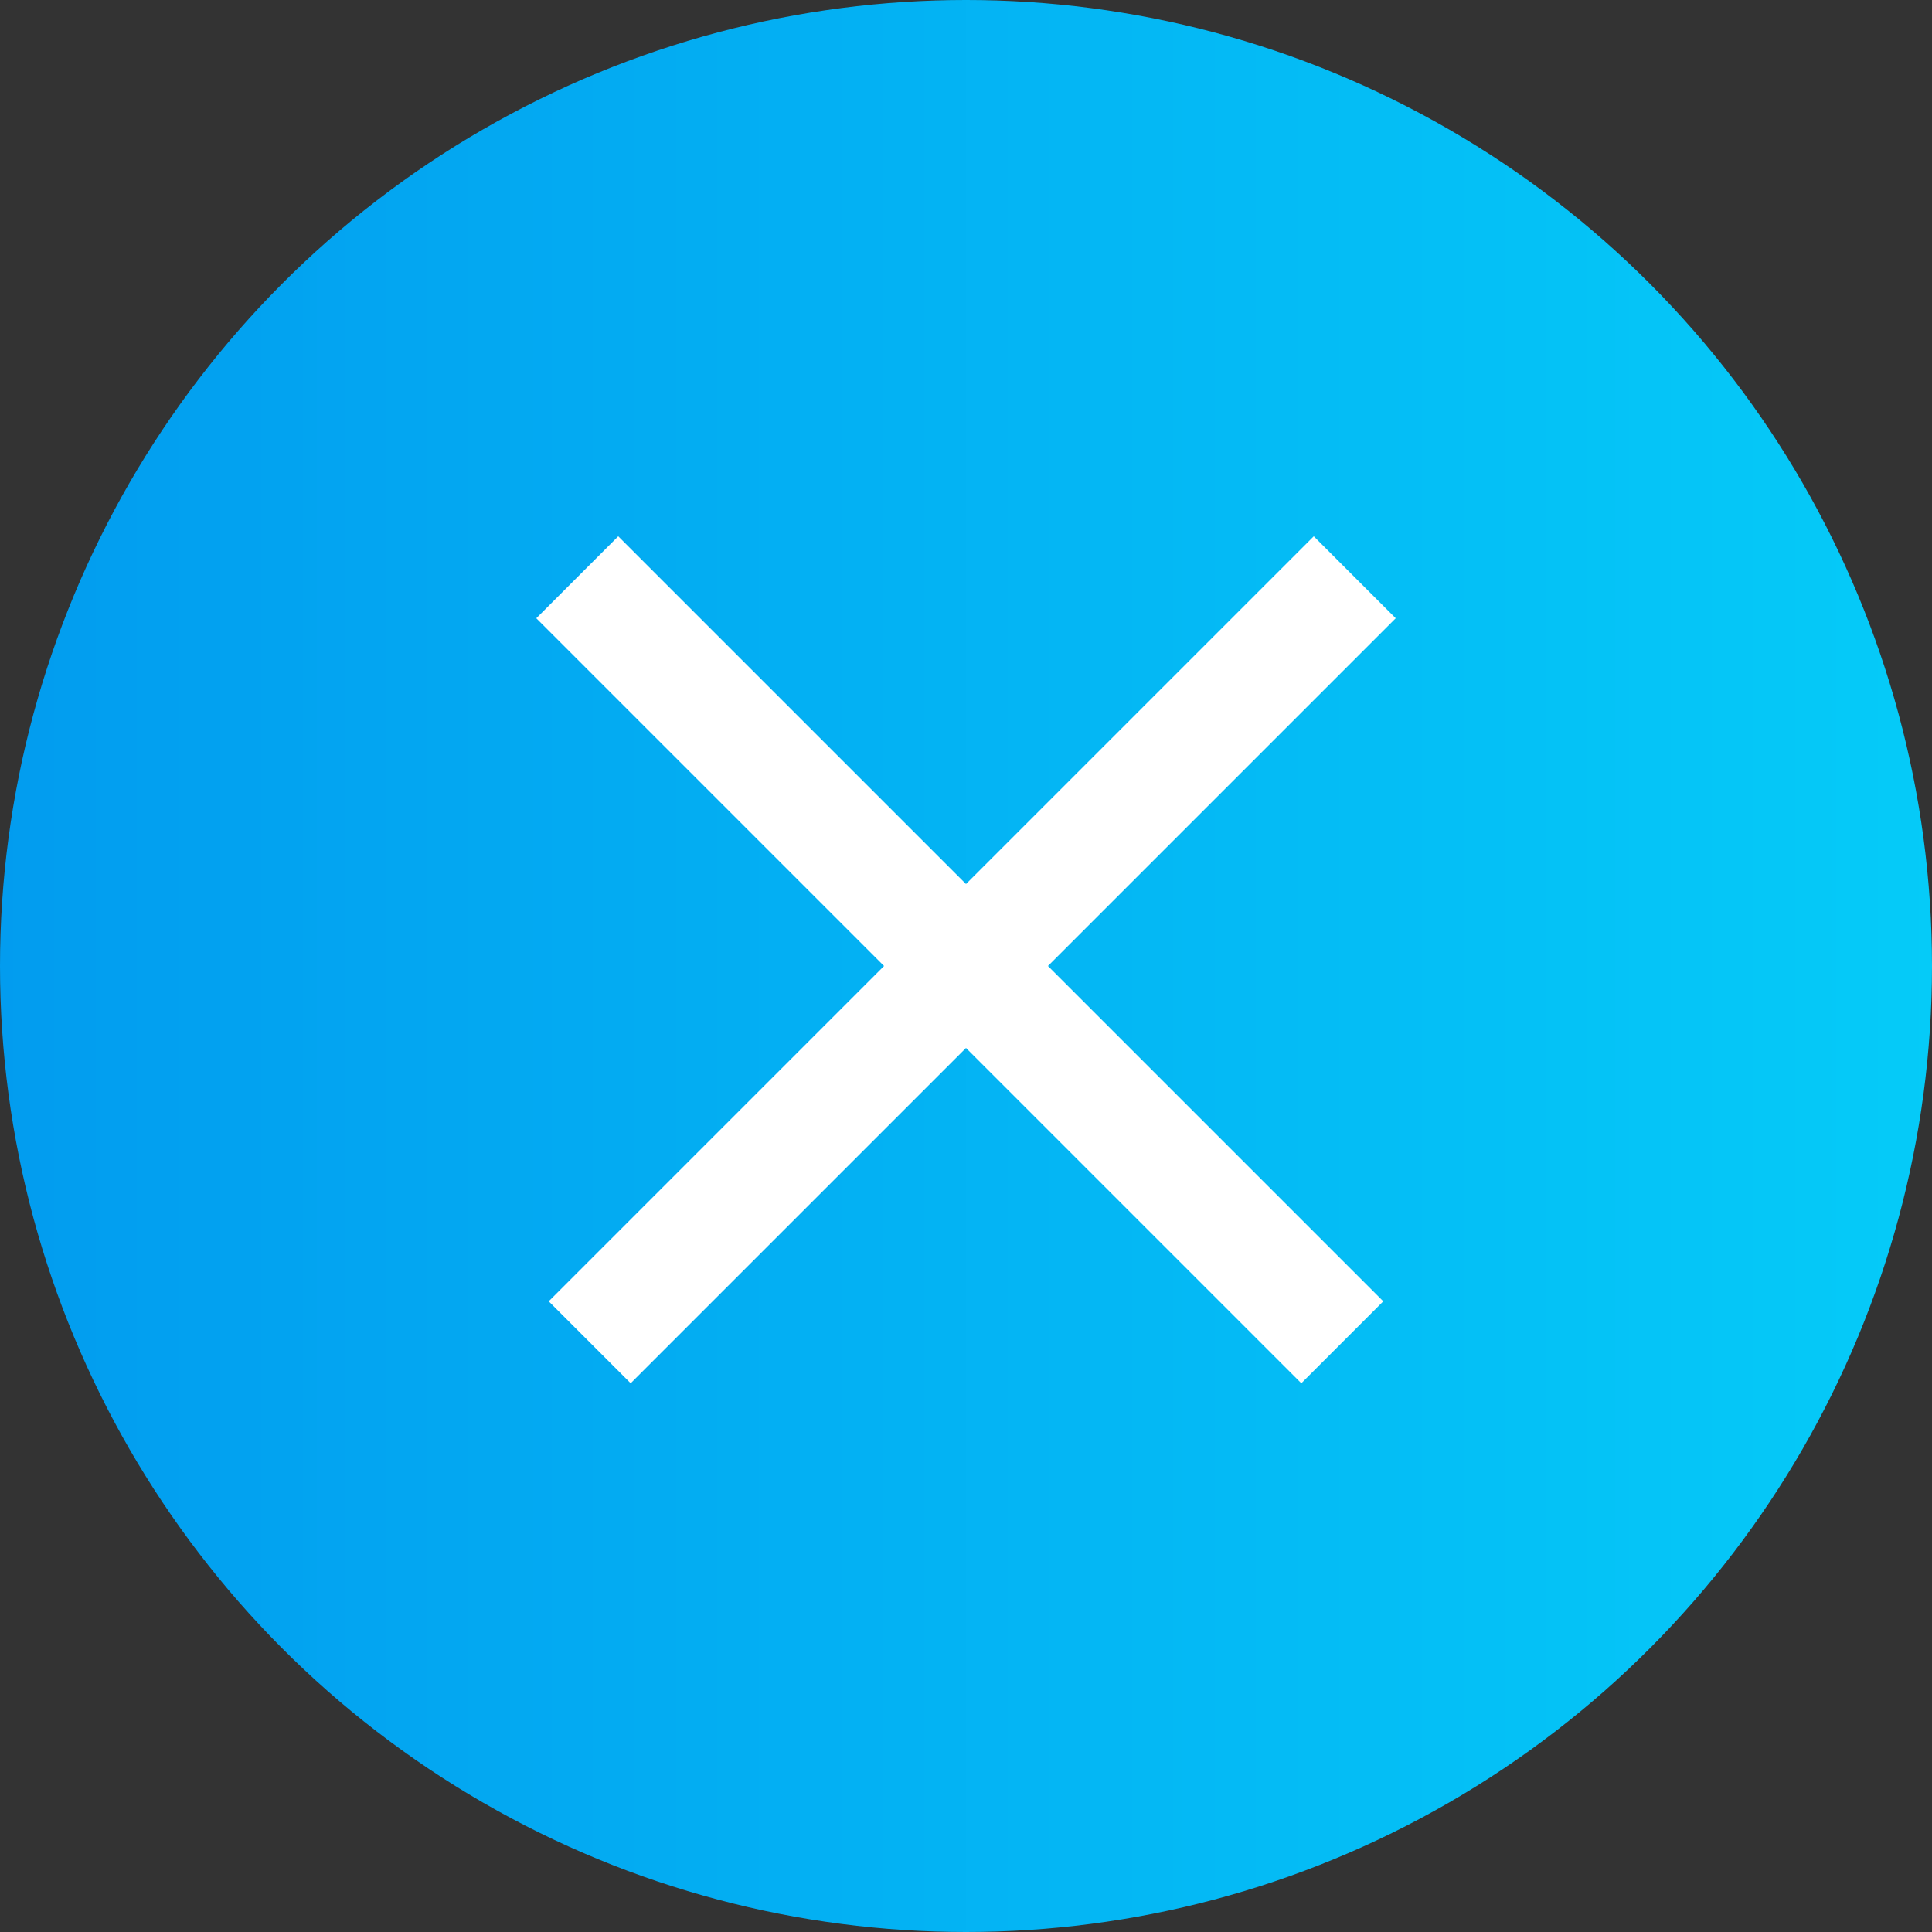
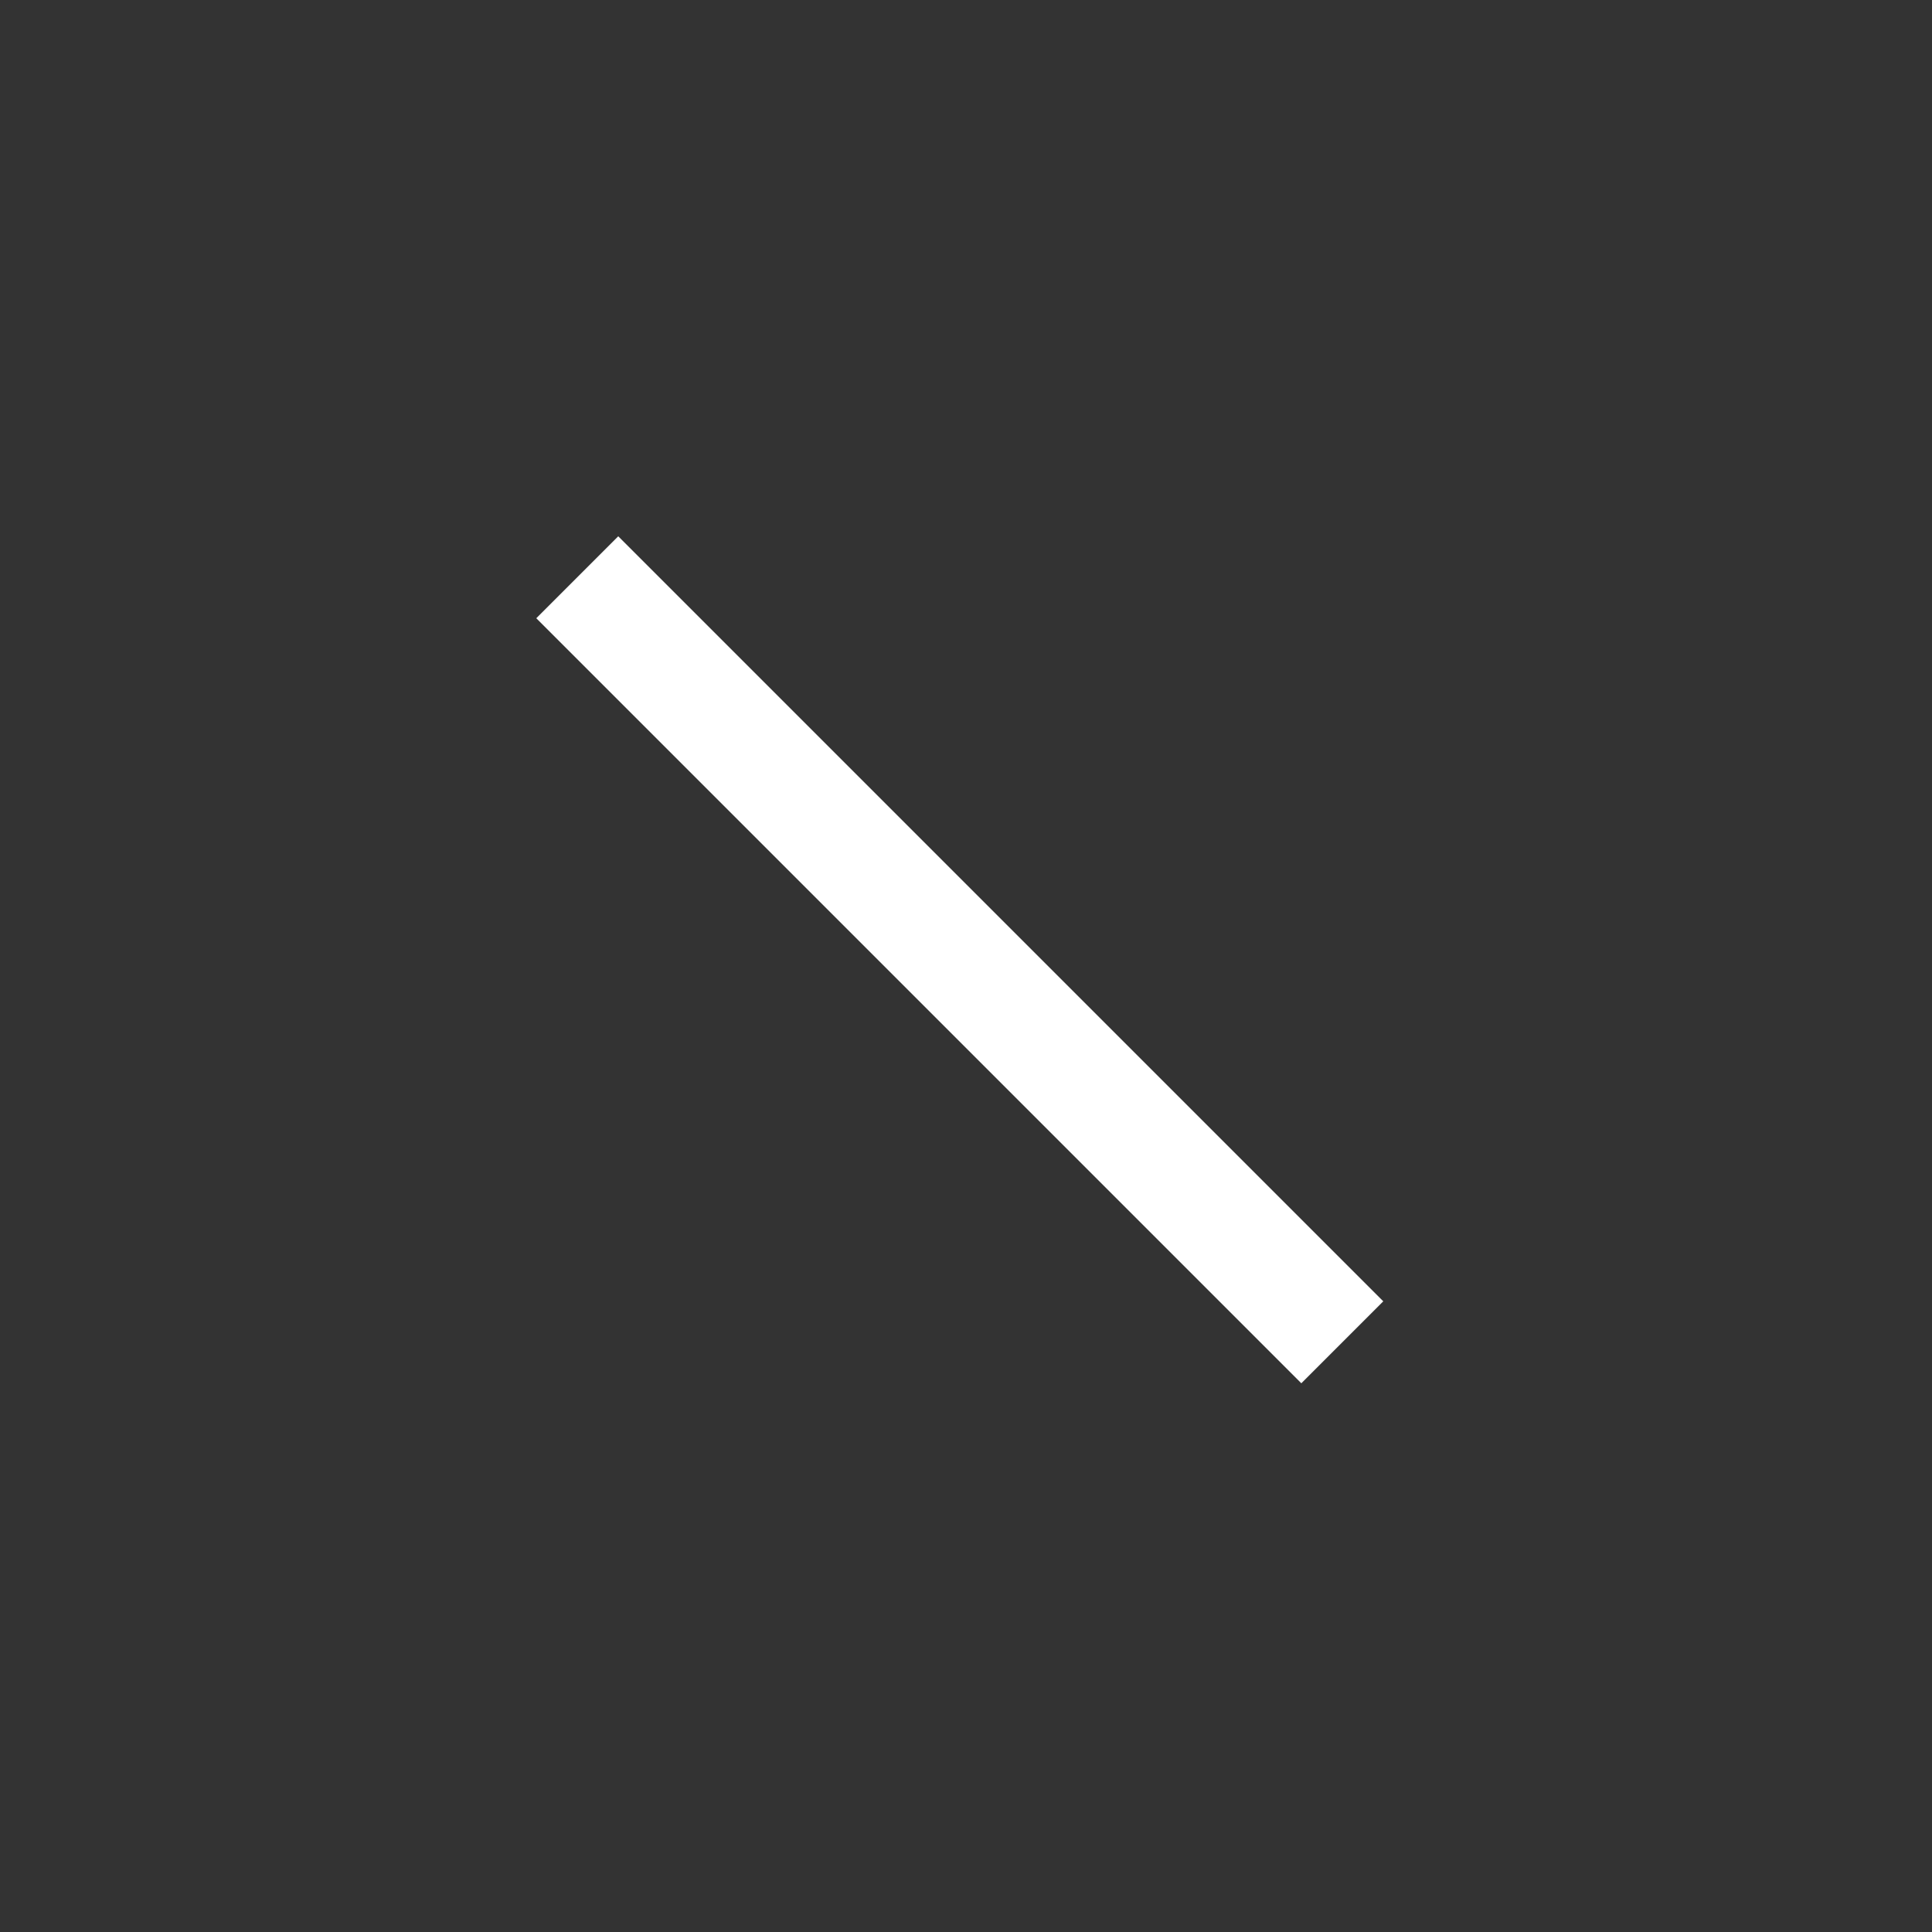
<svg xmlns="http://www.w3.org/2000/svg" width="50px" height="50px" viewBox="0 0 50 50" version="1.1">
  <rect x="0" y="0" width="50" height="50" fill="#333333" stroke="none" />
  <title>menu 2</title>
  <desc>Created with Sketch.</desc>
  <defs>
    <linearGradient x1="100%" y1="50%" x2="0%" y2="50%" id="linearGradient-1">
      <stop stop-color="#05CBF8" offset="0%" />
      <stop stop-color="#029CEF" offset="100%" />
    </linearGradient>
  </defs>
  <g id="Page-1" stroke="none" stroke-width="1" fill="none" fill-rule="evenodd">
    <g id="Artboard" transform="translate(-989, -57)">
      <g id="menu-2" transform="translate(989, 57)">
        <g id="menu">
          <g id="play-button" fill="url(#linearGradient-1)">
-             <circle id="Oval" cx="25" cy="25" r="25" />
-           </g>
+             </g>
          <g id="Group-2" transform="translate(16, 16)" stroke="#FFFFFF" stroke-linecap="square" stroke-width="3">
            <g id="Group">
              <line x1="0" y1="0" x2="17.678" y2="17.678" id="Line" />
            </g>
            <g id="Group" transform="translate(9, 9) scale(-1, 1) translate(-9, -9) ">
-               <line x1="0" y1="0" x2="17.678" y2="17.678" id="Line" />
-             </g>
+               </g>
          </g>
        </g>
      </g>
    </g>
  </g>
</svg>